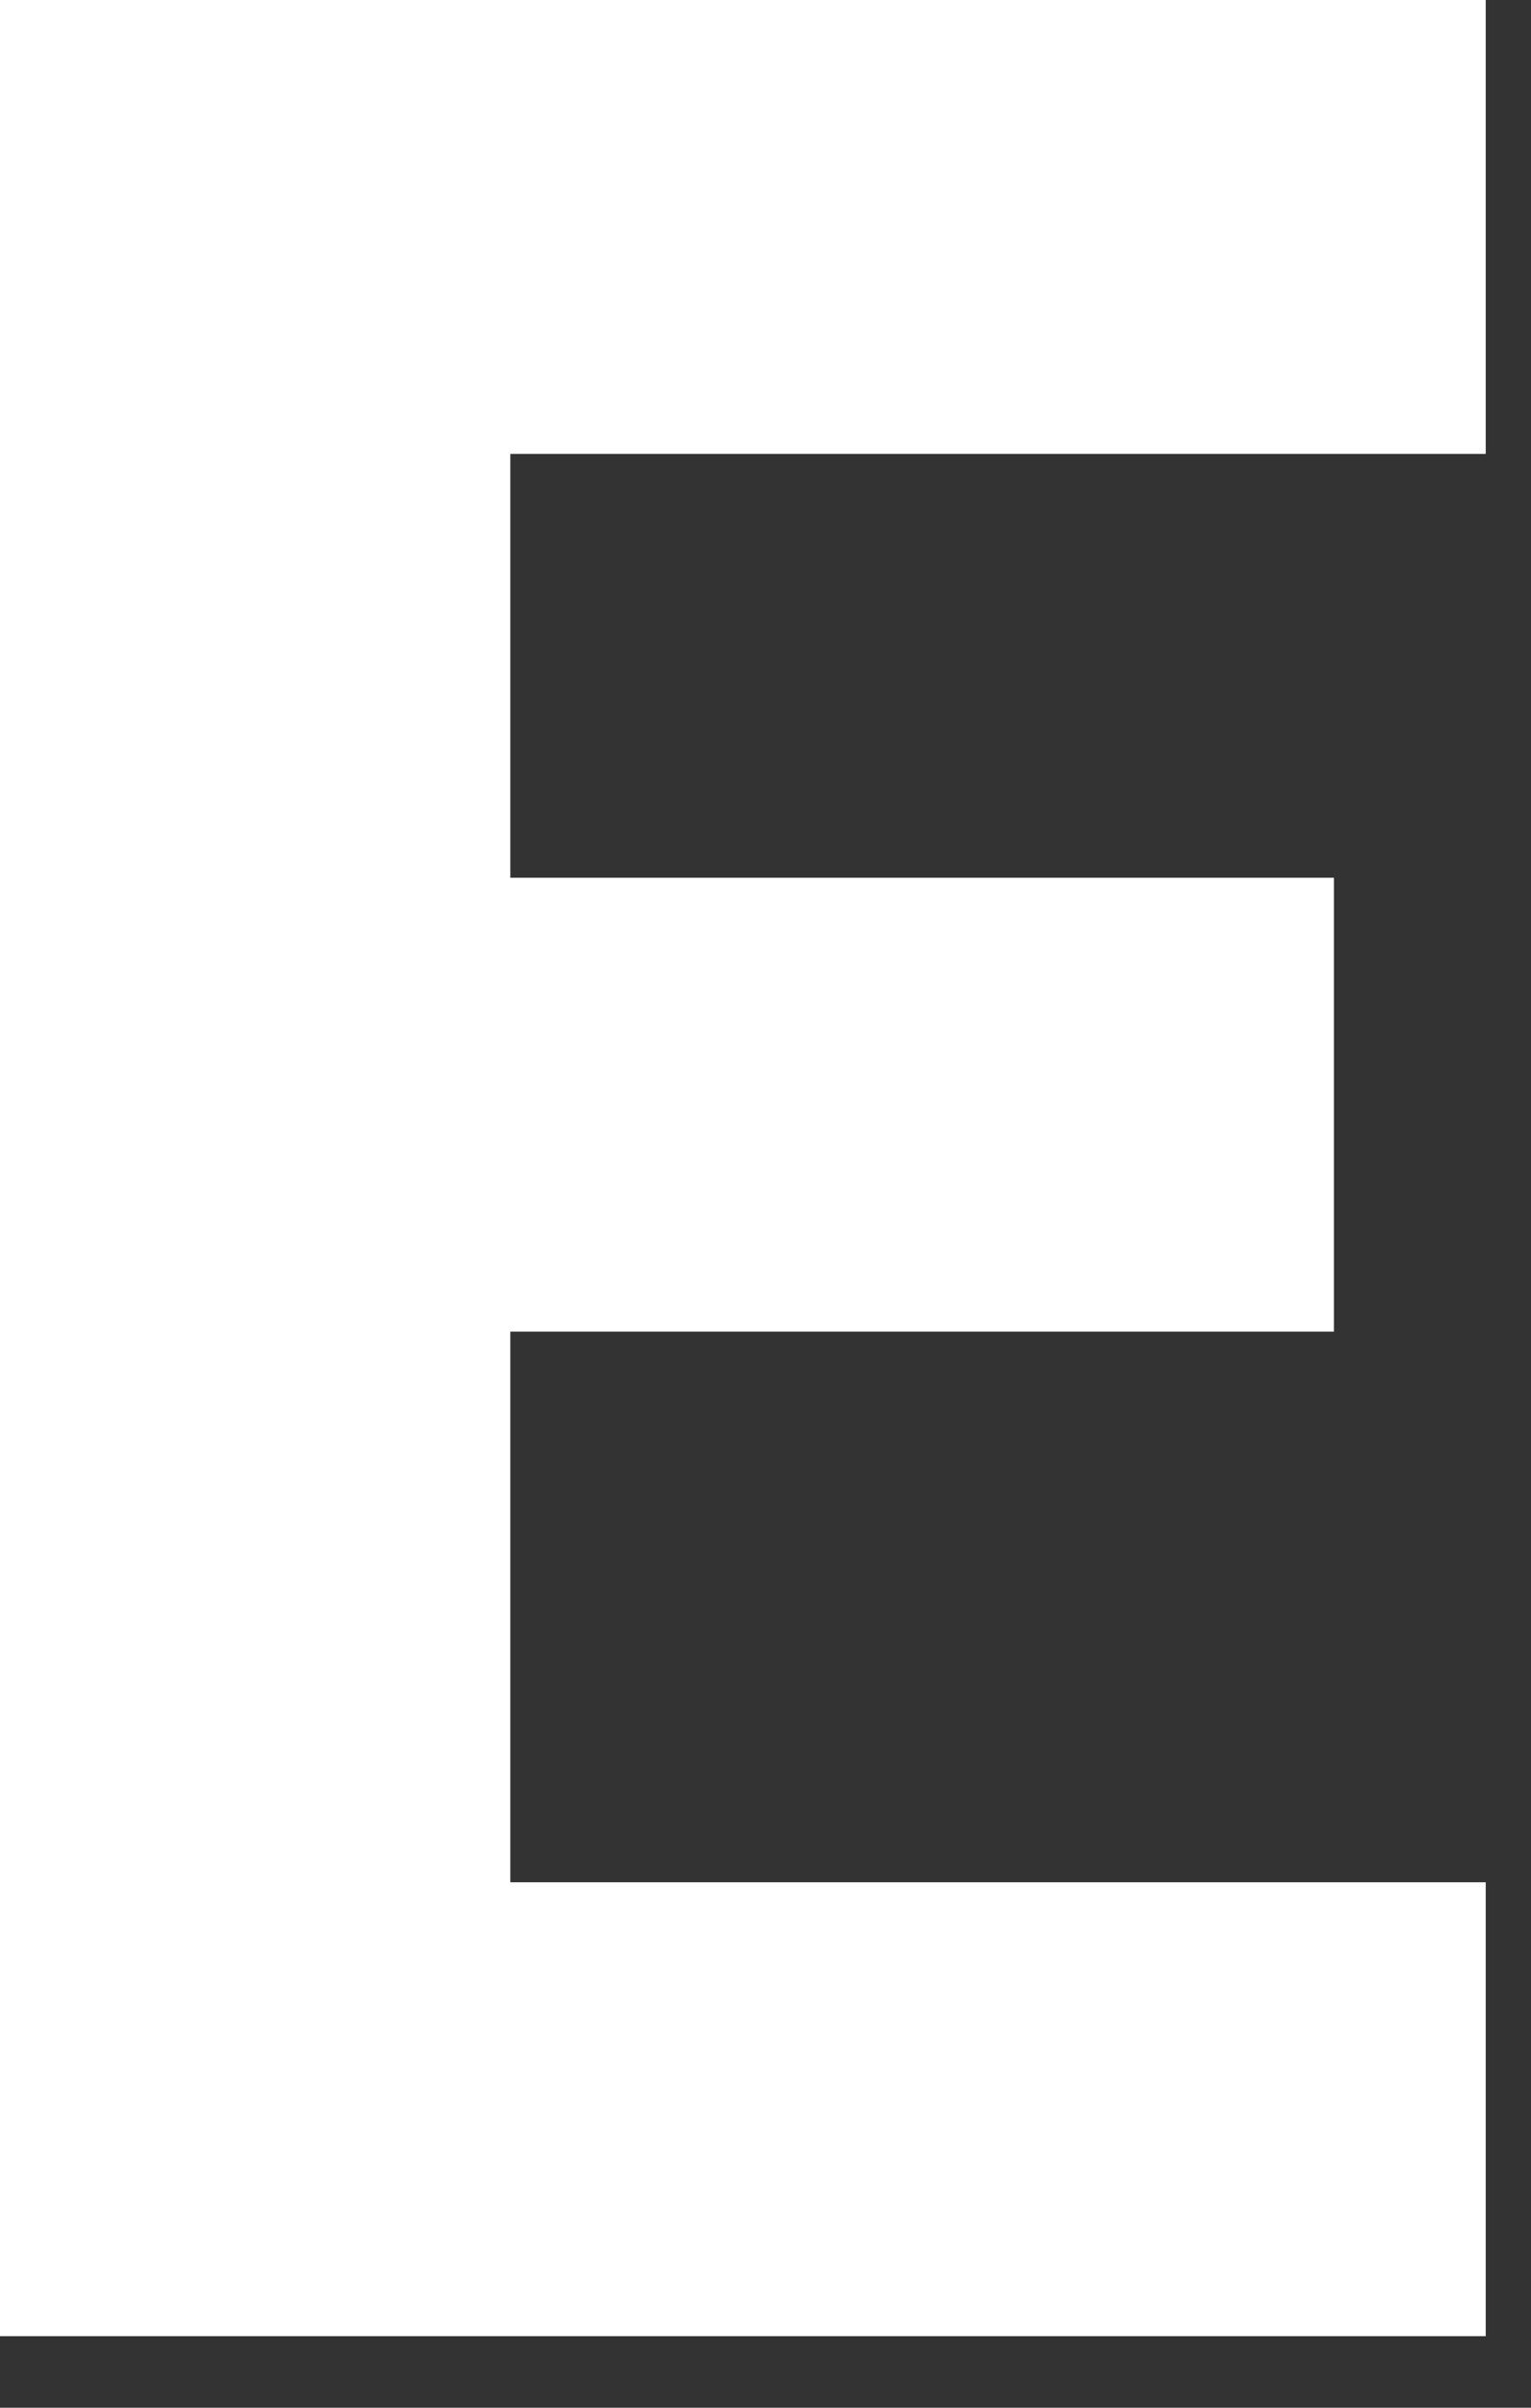
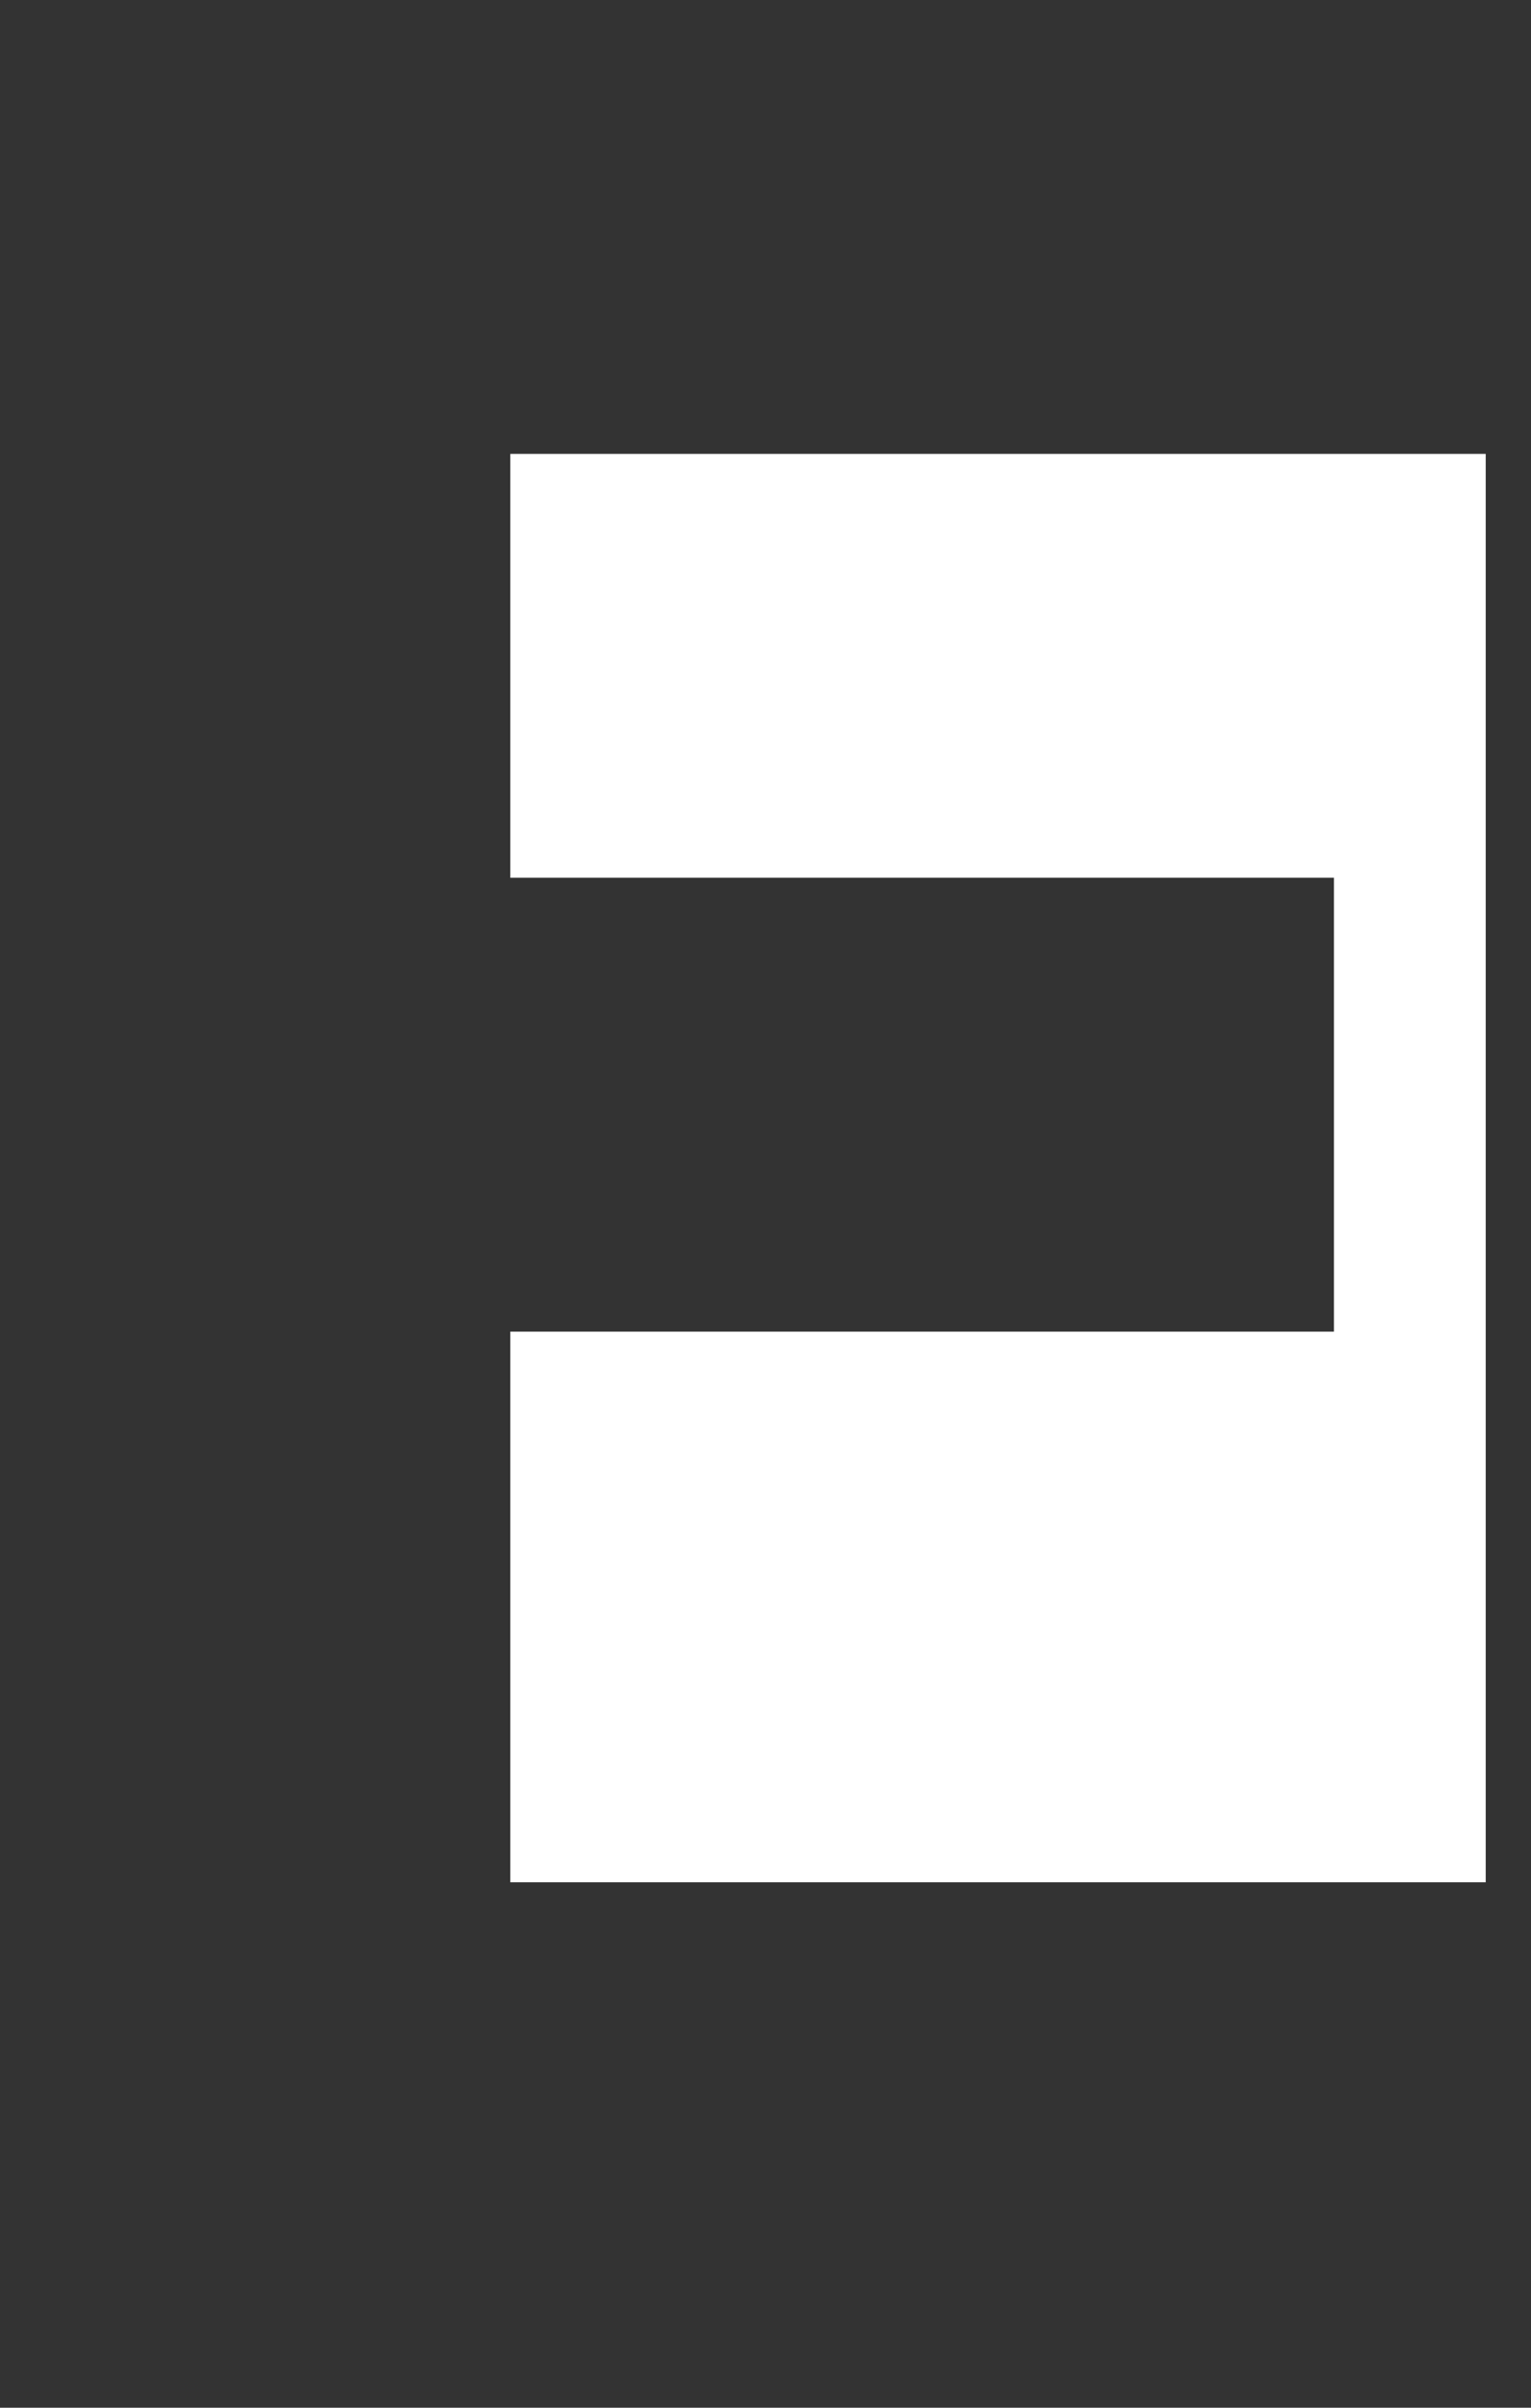
<svg xmlns="http://www.w3.org/2000/svg" fill="none" height="100%" overflow="visible" preserveAspectRatio="none" style="display: block;" viewBox="0 0 21 33" width="100%">
  <rect x="0" y="0" width="21" height="33" fill="#333333" stroke="none" />
-   <path d="M0 32.019V0H20.379V6.221H7V12.03H18.297V18.251H7V25.798H20.379V32.019H0Z" fill="white" id="Vector" />
+   <path d="M0 32.019H20.379V6.221H7V12.03H18.297V18.251H7V25.798H20.379V32.019H0Z" fill="white" id="Vector" />
</svg>